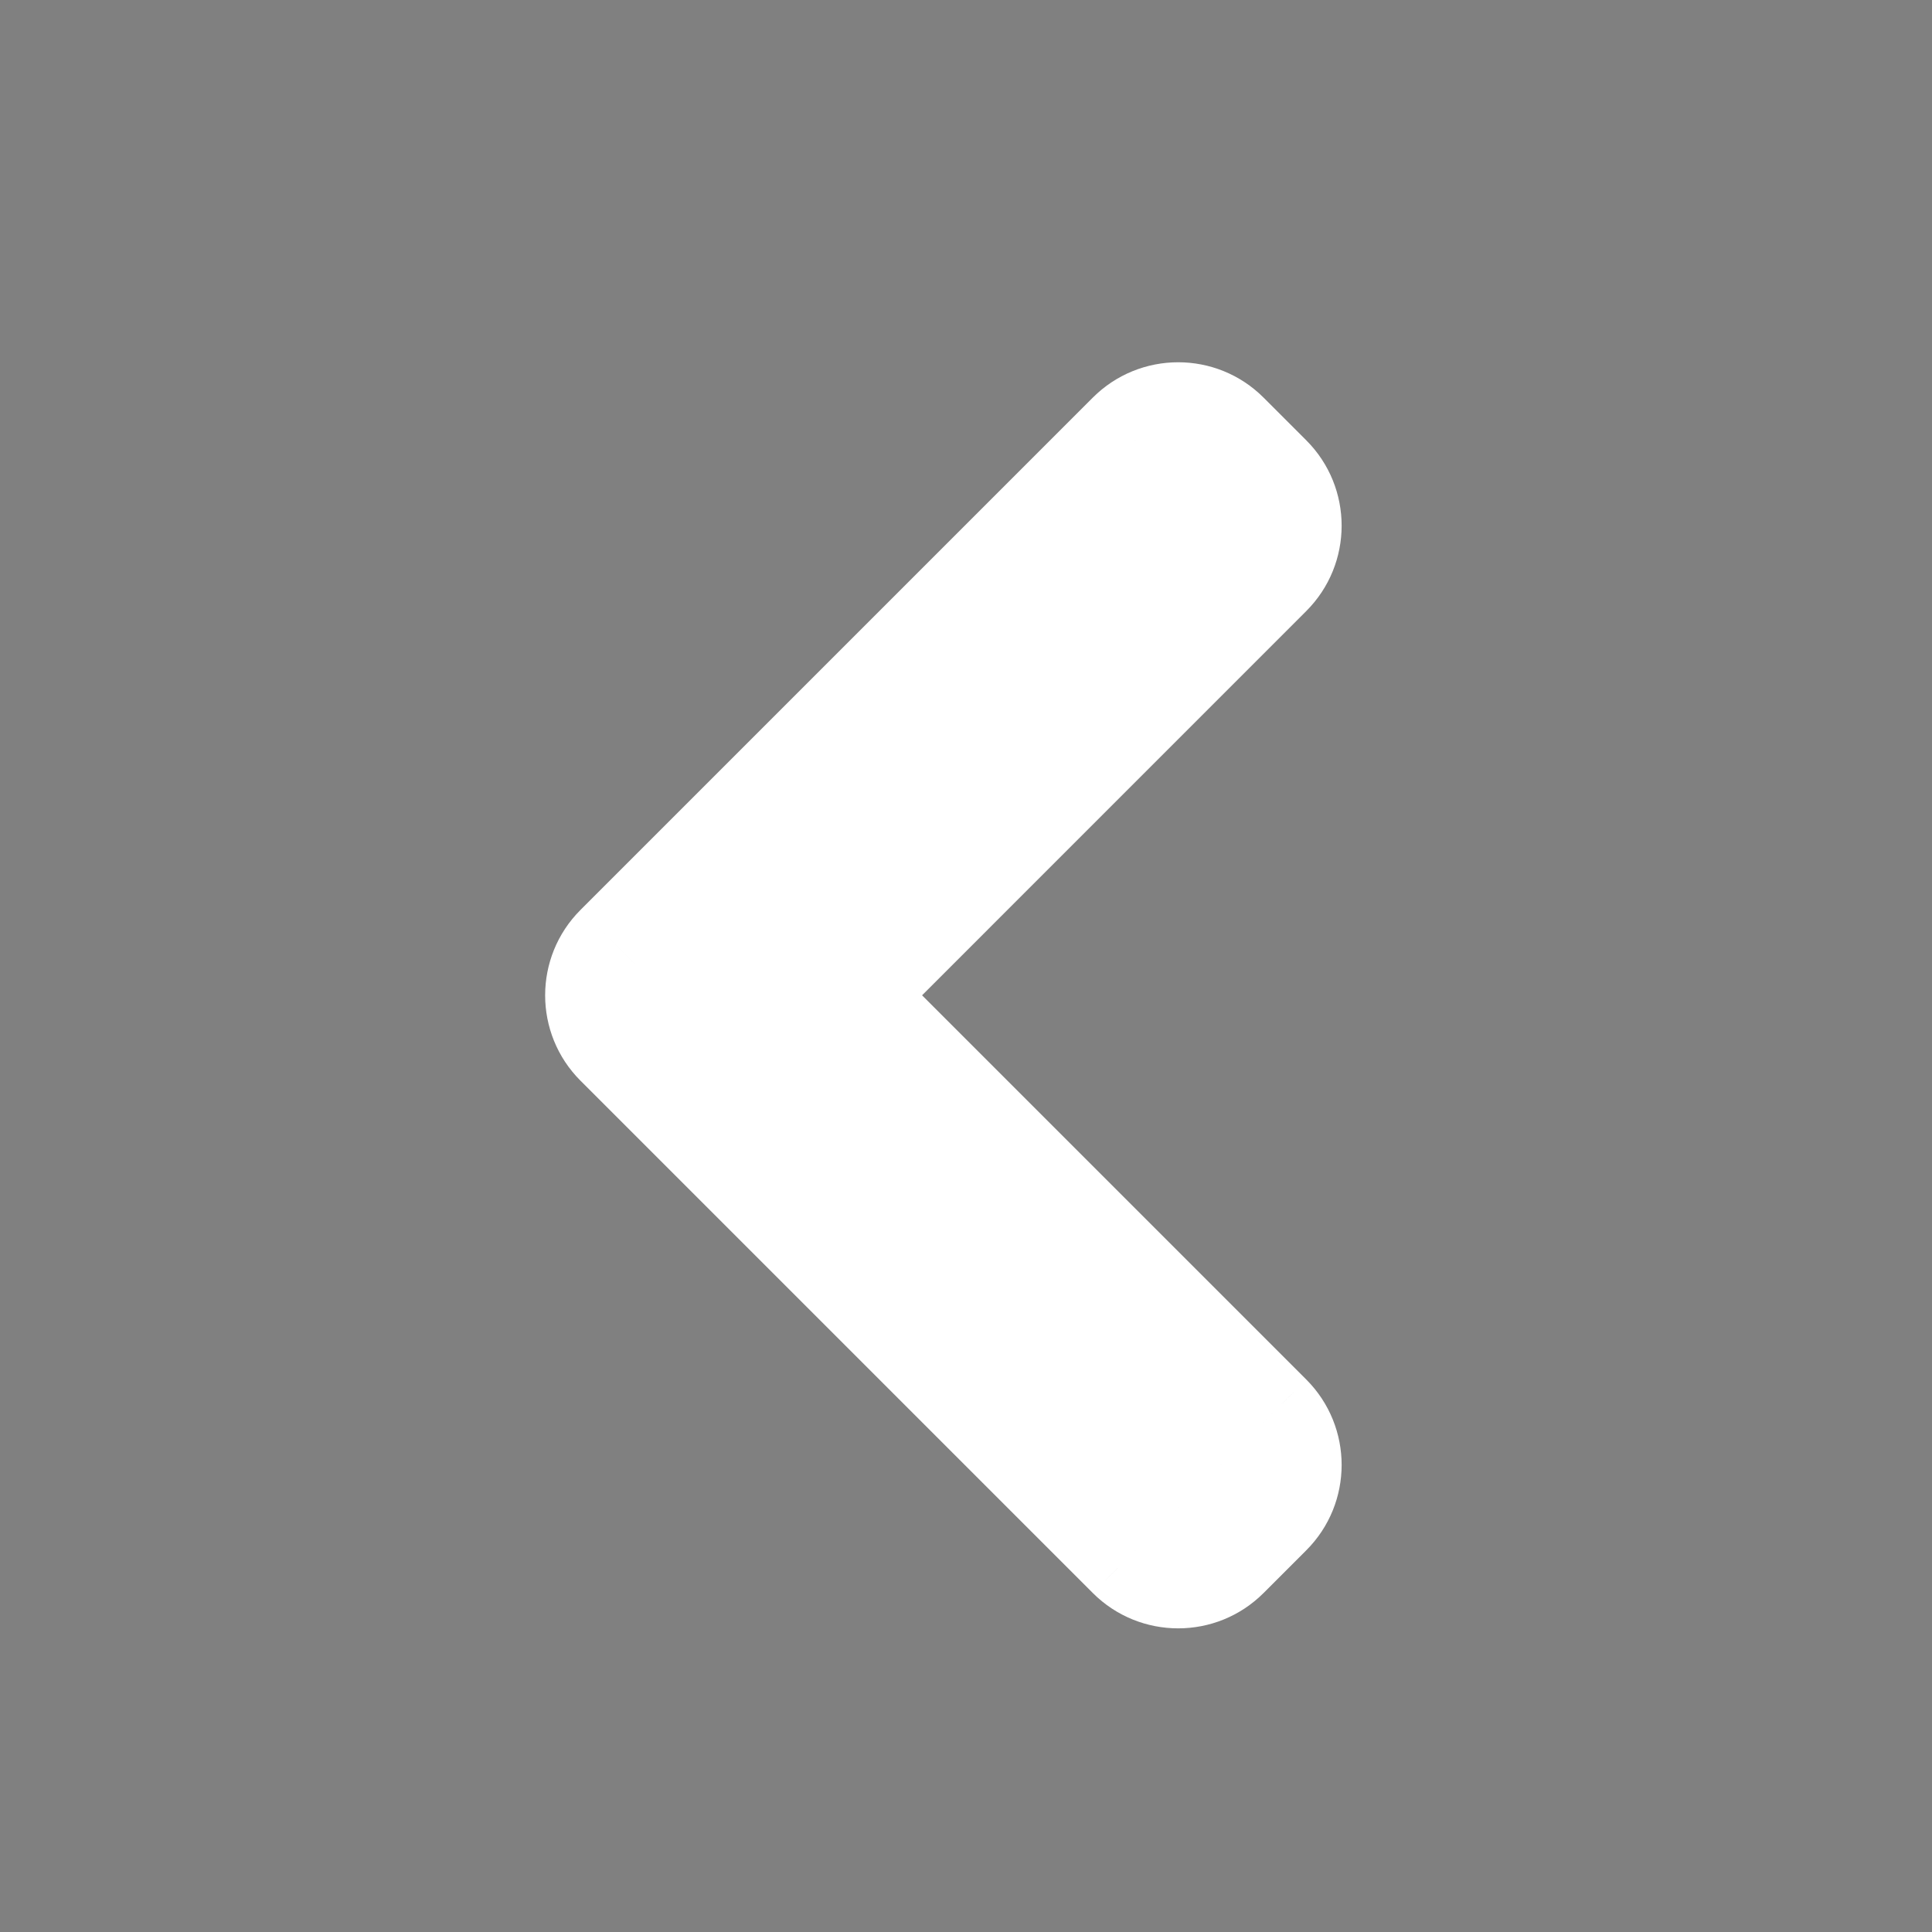
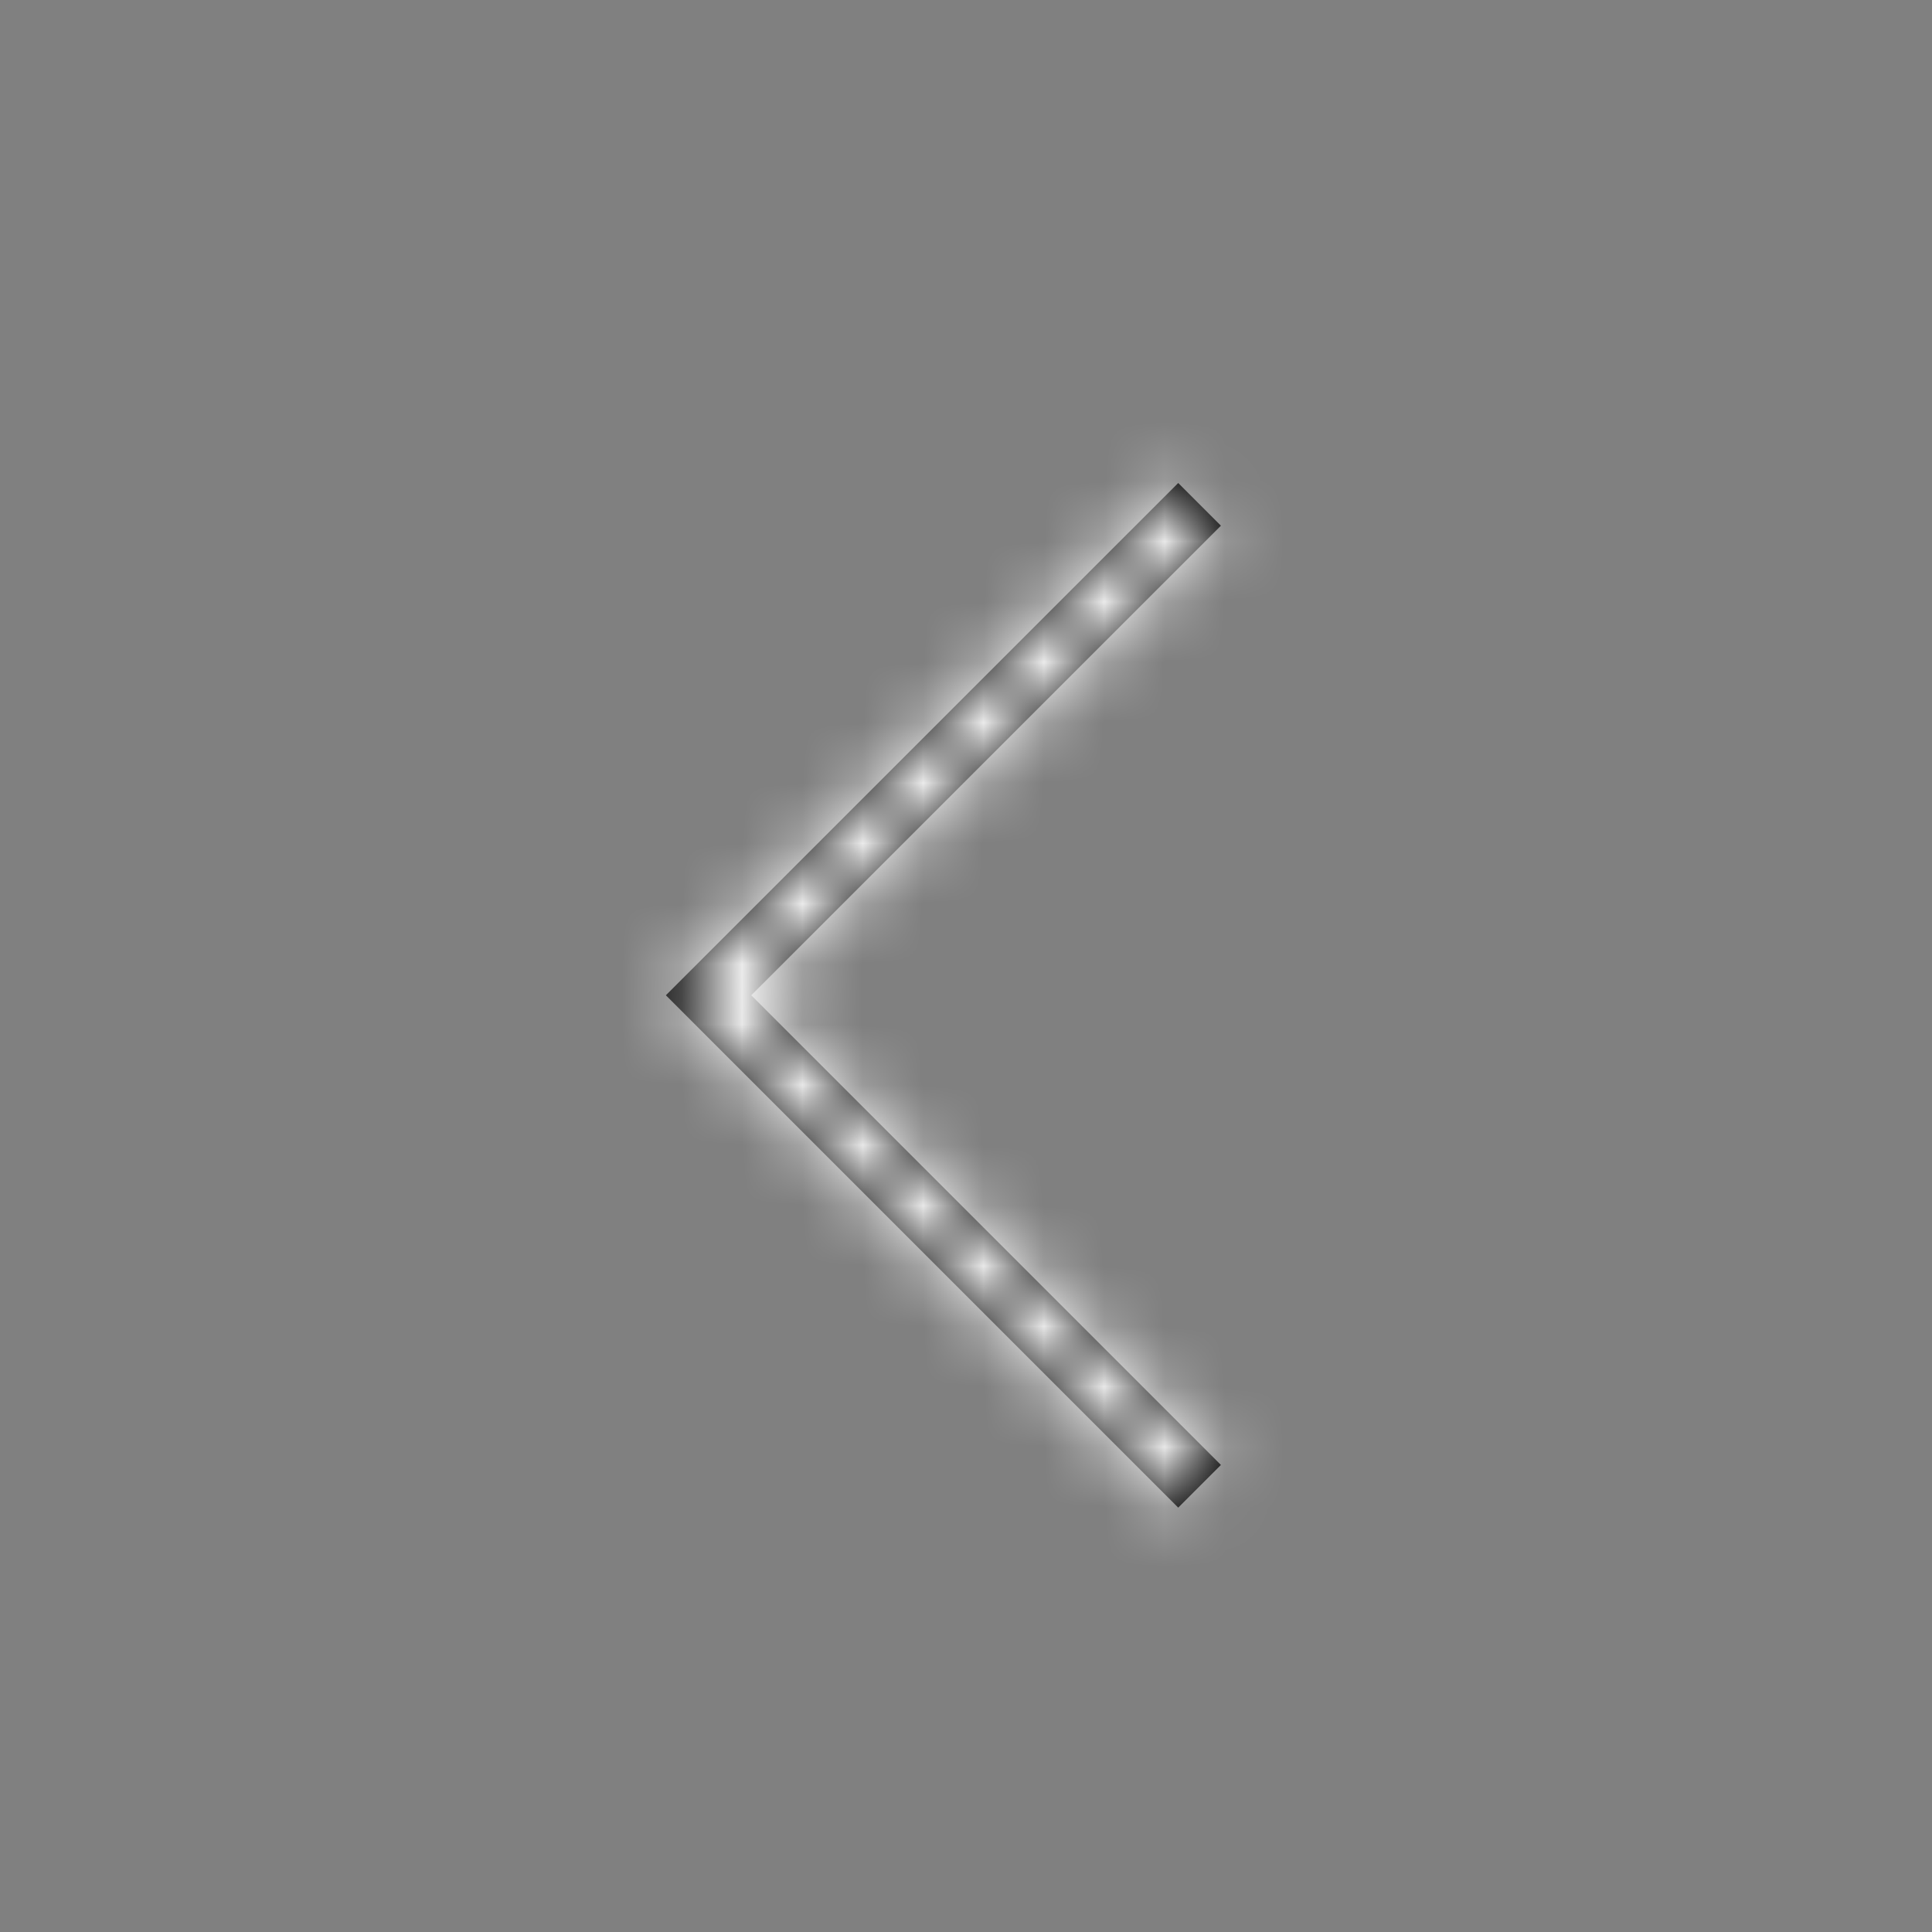
<svg xmlns="http://www.w3.org/2000/svg" width="32" height="32" viewBox="0 0 32 32" fill="none">
  <rect x="0" y="0" width="32" height="32" fill="#808080" stroke="none" />
  <mask id="path-1-outside-1_71_2182" maskUnits="userSpaceOnUse" x="6.787" y="4.465" width="24.042" height="24.042" fill="black">
-     <rect fill="white" x="6.787" y="4.465" width="24.042" height="24.042" />
-     <path fill-rule="evenodd" clip-rule="evenodd" d="M11.029 16.485L11.029 16.485L19.515 24.971L20.222 24.264L12.443 16.485L20.222 8.707L19.515 8L11.029 16.485L11.029 16.485Z" />
+     <path fill-rule="evenodd" clip-rule="evenodd" d="M11.029 16.485L19.515 24.971L20.222 24.264L12.443 16.485L20.222 8.707L19.515 8L11.029 16.485L11.029 16.485Z" />
  </mask>
  <path fill-rule="evenodd" clip-rule="evenodd" d="M11.029 16.485L11.029 16.485L19.515 24.971L20.222 24.264L12.443 16.485L20.222 8.707L19.515 8L11.029 16.485L11.029 16.485Z" fill="black" style="fill:black;fill-opacity:1;" />
  <path d="M11.029 16.485L12.444 15.071C13.225 15.852 13.225 17.119 12.444 17.9L11.029 16.485ZM11.029 16.485L9.615 17.9C8.834 17.119 8.834 15.852 9.615 15.071L11.029 16.485ZM19.515 24.971L20.929 26.385C20.148 27.166 18.881 27.166 18.1 26.385L19.515 24.971ZM20.222 24.264L21.636 22.849C22.417 23.631 22.417 24.897 21.636 25.678L20.222 24.264ZM12.443 16.485L11.029 17.9C10.248 17.119 10.248 15.852 11.029 15.071L12.443 16.485ZM20.222 8.707L21.636 7.293C22.417 8.074 22.417 9.34 21.636 10.121L20.222 8.707ZM19.515 8L18.1 6.586C18.881 5.805 20.148 5.805 20.929 6.586L19.515 8ZM11.029 16.485L9.615 17.899C8.834 17.118 8.834 15.852 9.615 15.071L11.029 16.485ZM12.444 17.9L12.444 17.9L9.615 15.071L9.615 15.071L12.444 17.9ZM12.444 15.071L20.929 23.557L18.1 26.385L9.615 17.9L12.444 15.071ZM18.1 23.557L18.808 22.849L21.636 25.678L20.929 26.385L18.1 23.557ZM18.808 25.678L11.029 17.9L13.858 15.071L21.636 22.849L18.808 25.678ZM11.029 15.071L18.808 7.293L21.636 10.121L13.858 17.9L11.029 15.071ZM18.808 10.121L18.1 9.414L20.929 6.586L21.636 7.293L18.808 10.121ZM20.929 9.414L12.444 17.899L9.615 15.071L18.1 6.586L20.929 9.414ZM12.444 15.071L12.444 15.071L9.615 17.9L9.615 17.899L12.444 15.071Z" fill="white" style="fill:white;fill-opacity:1;" mask="url(#path-1-outside-1_71_2182)" />
</svg>